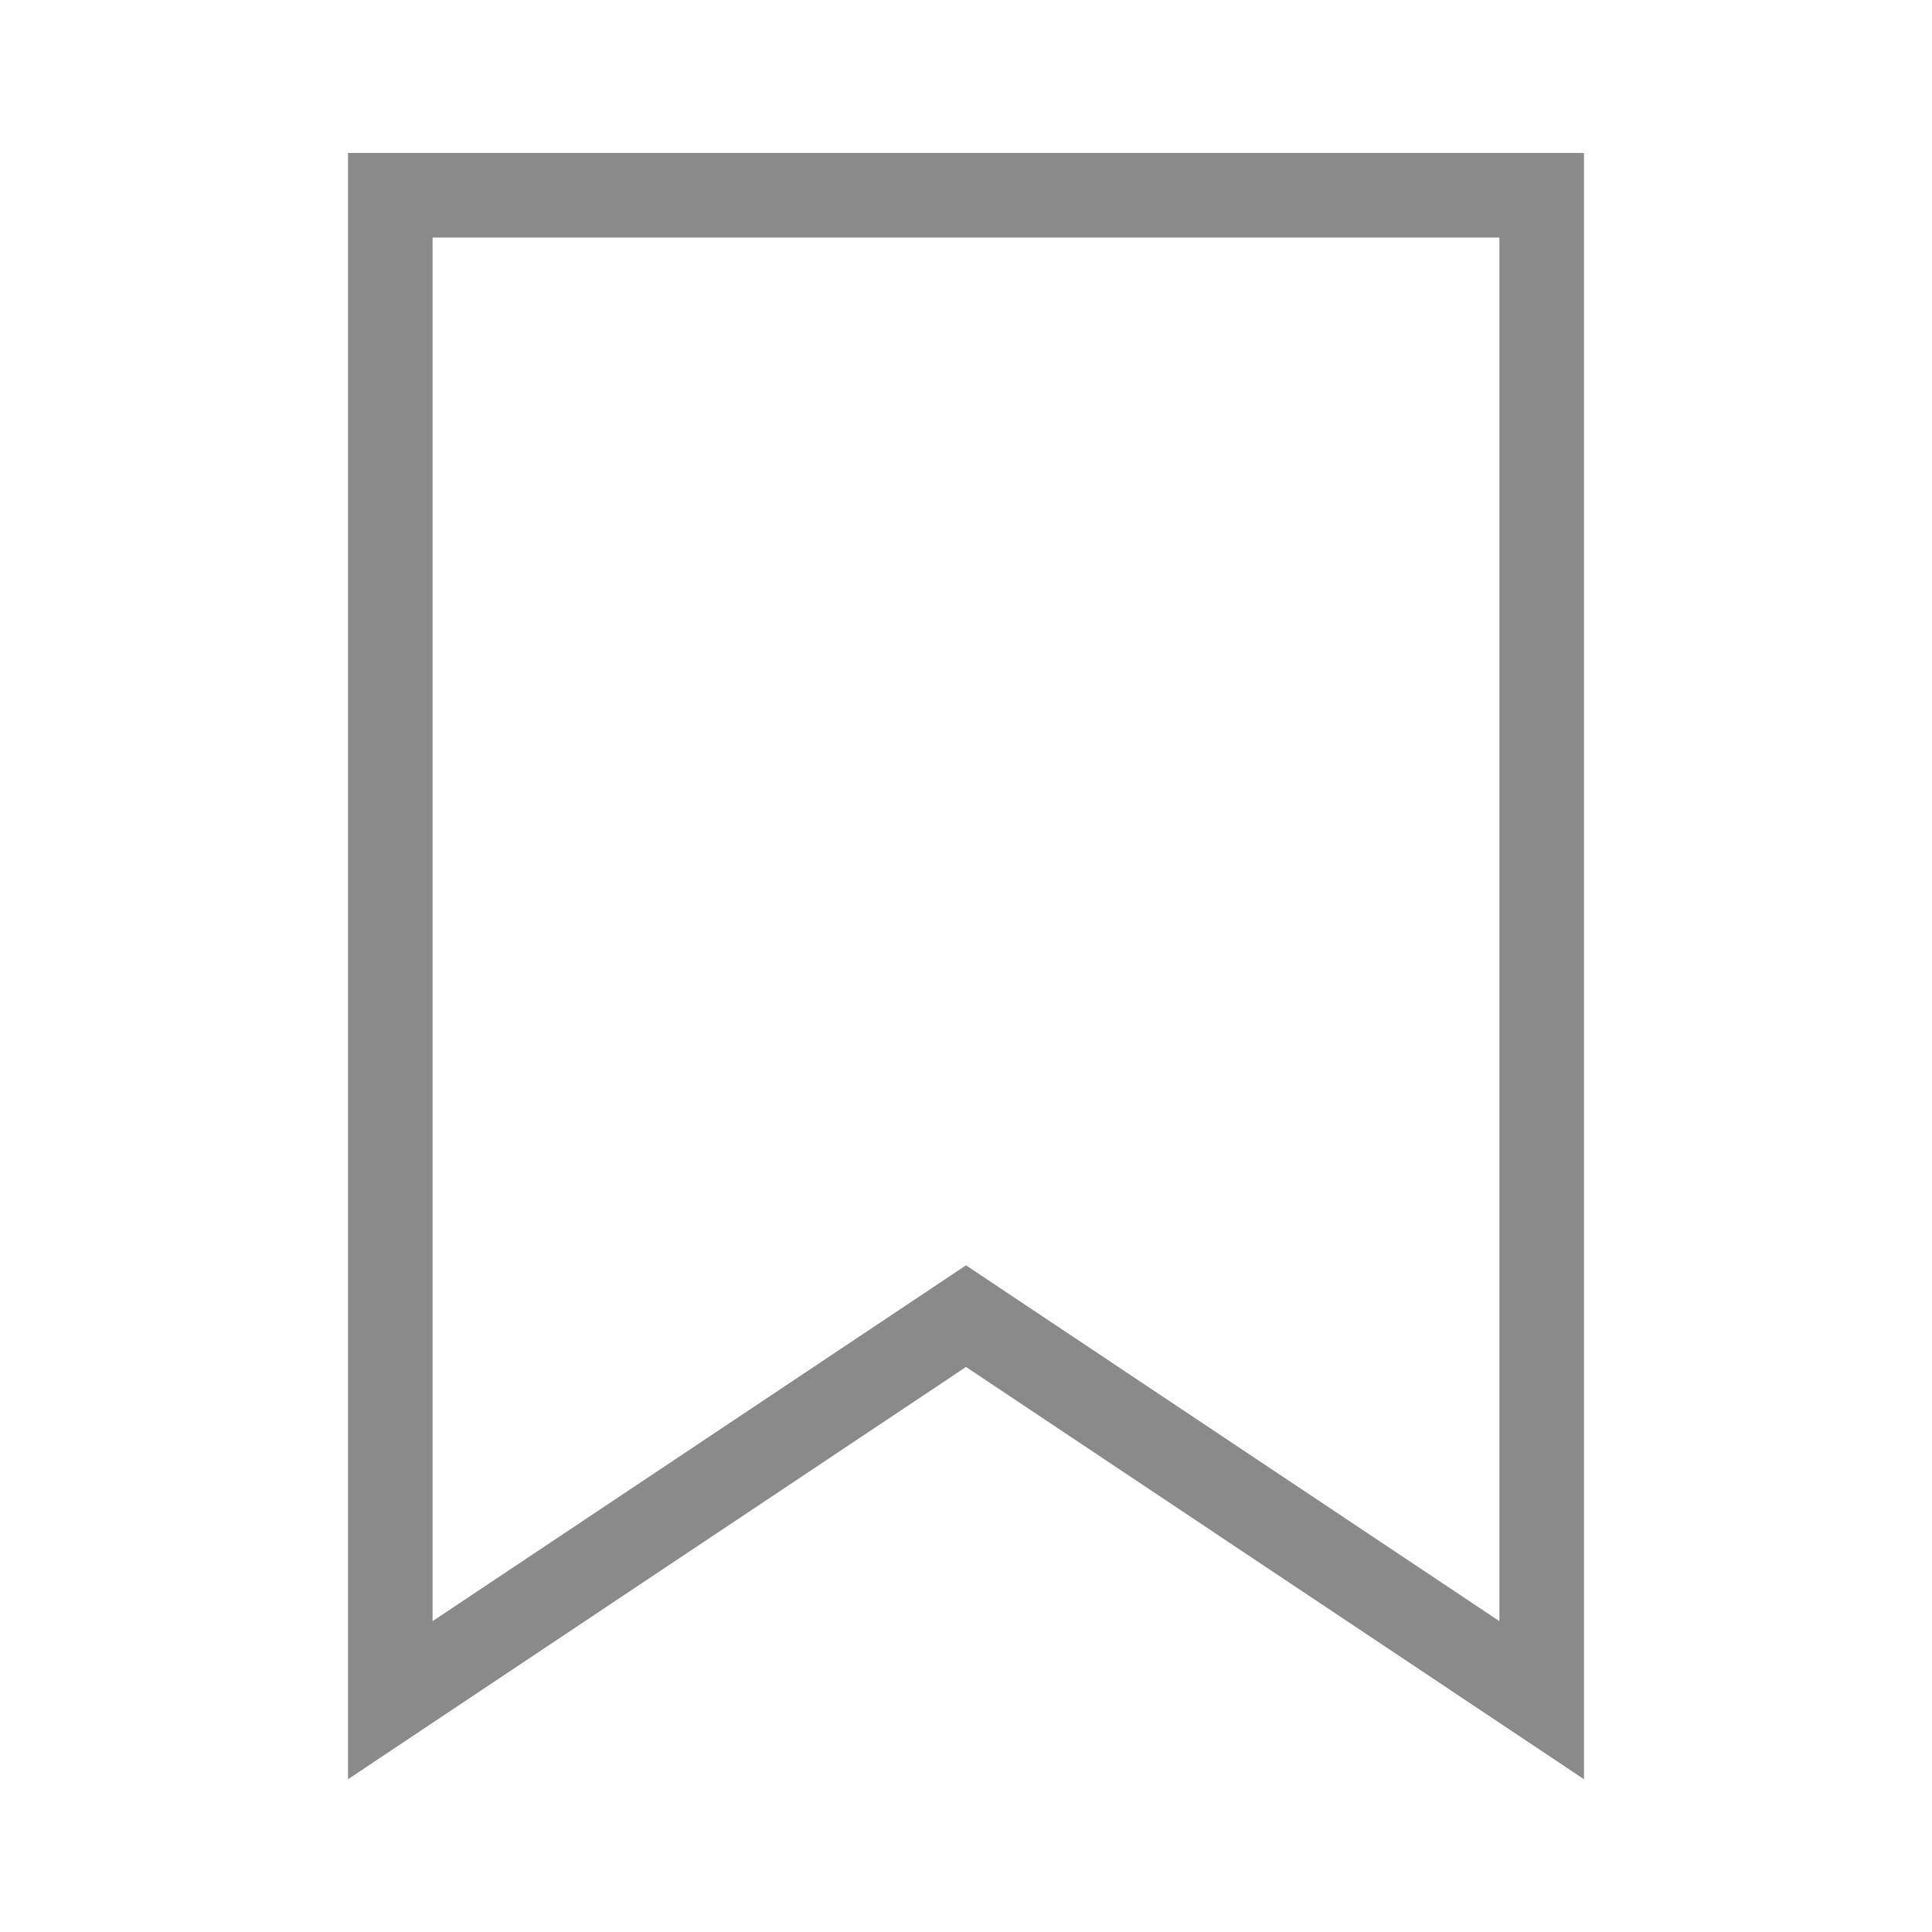
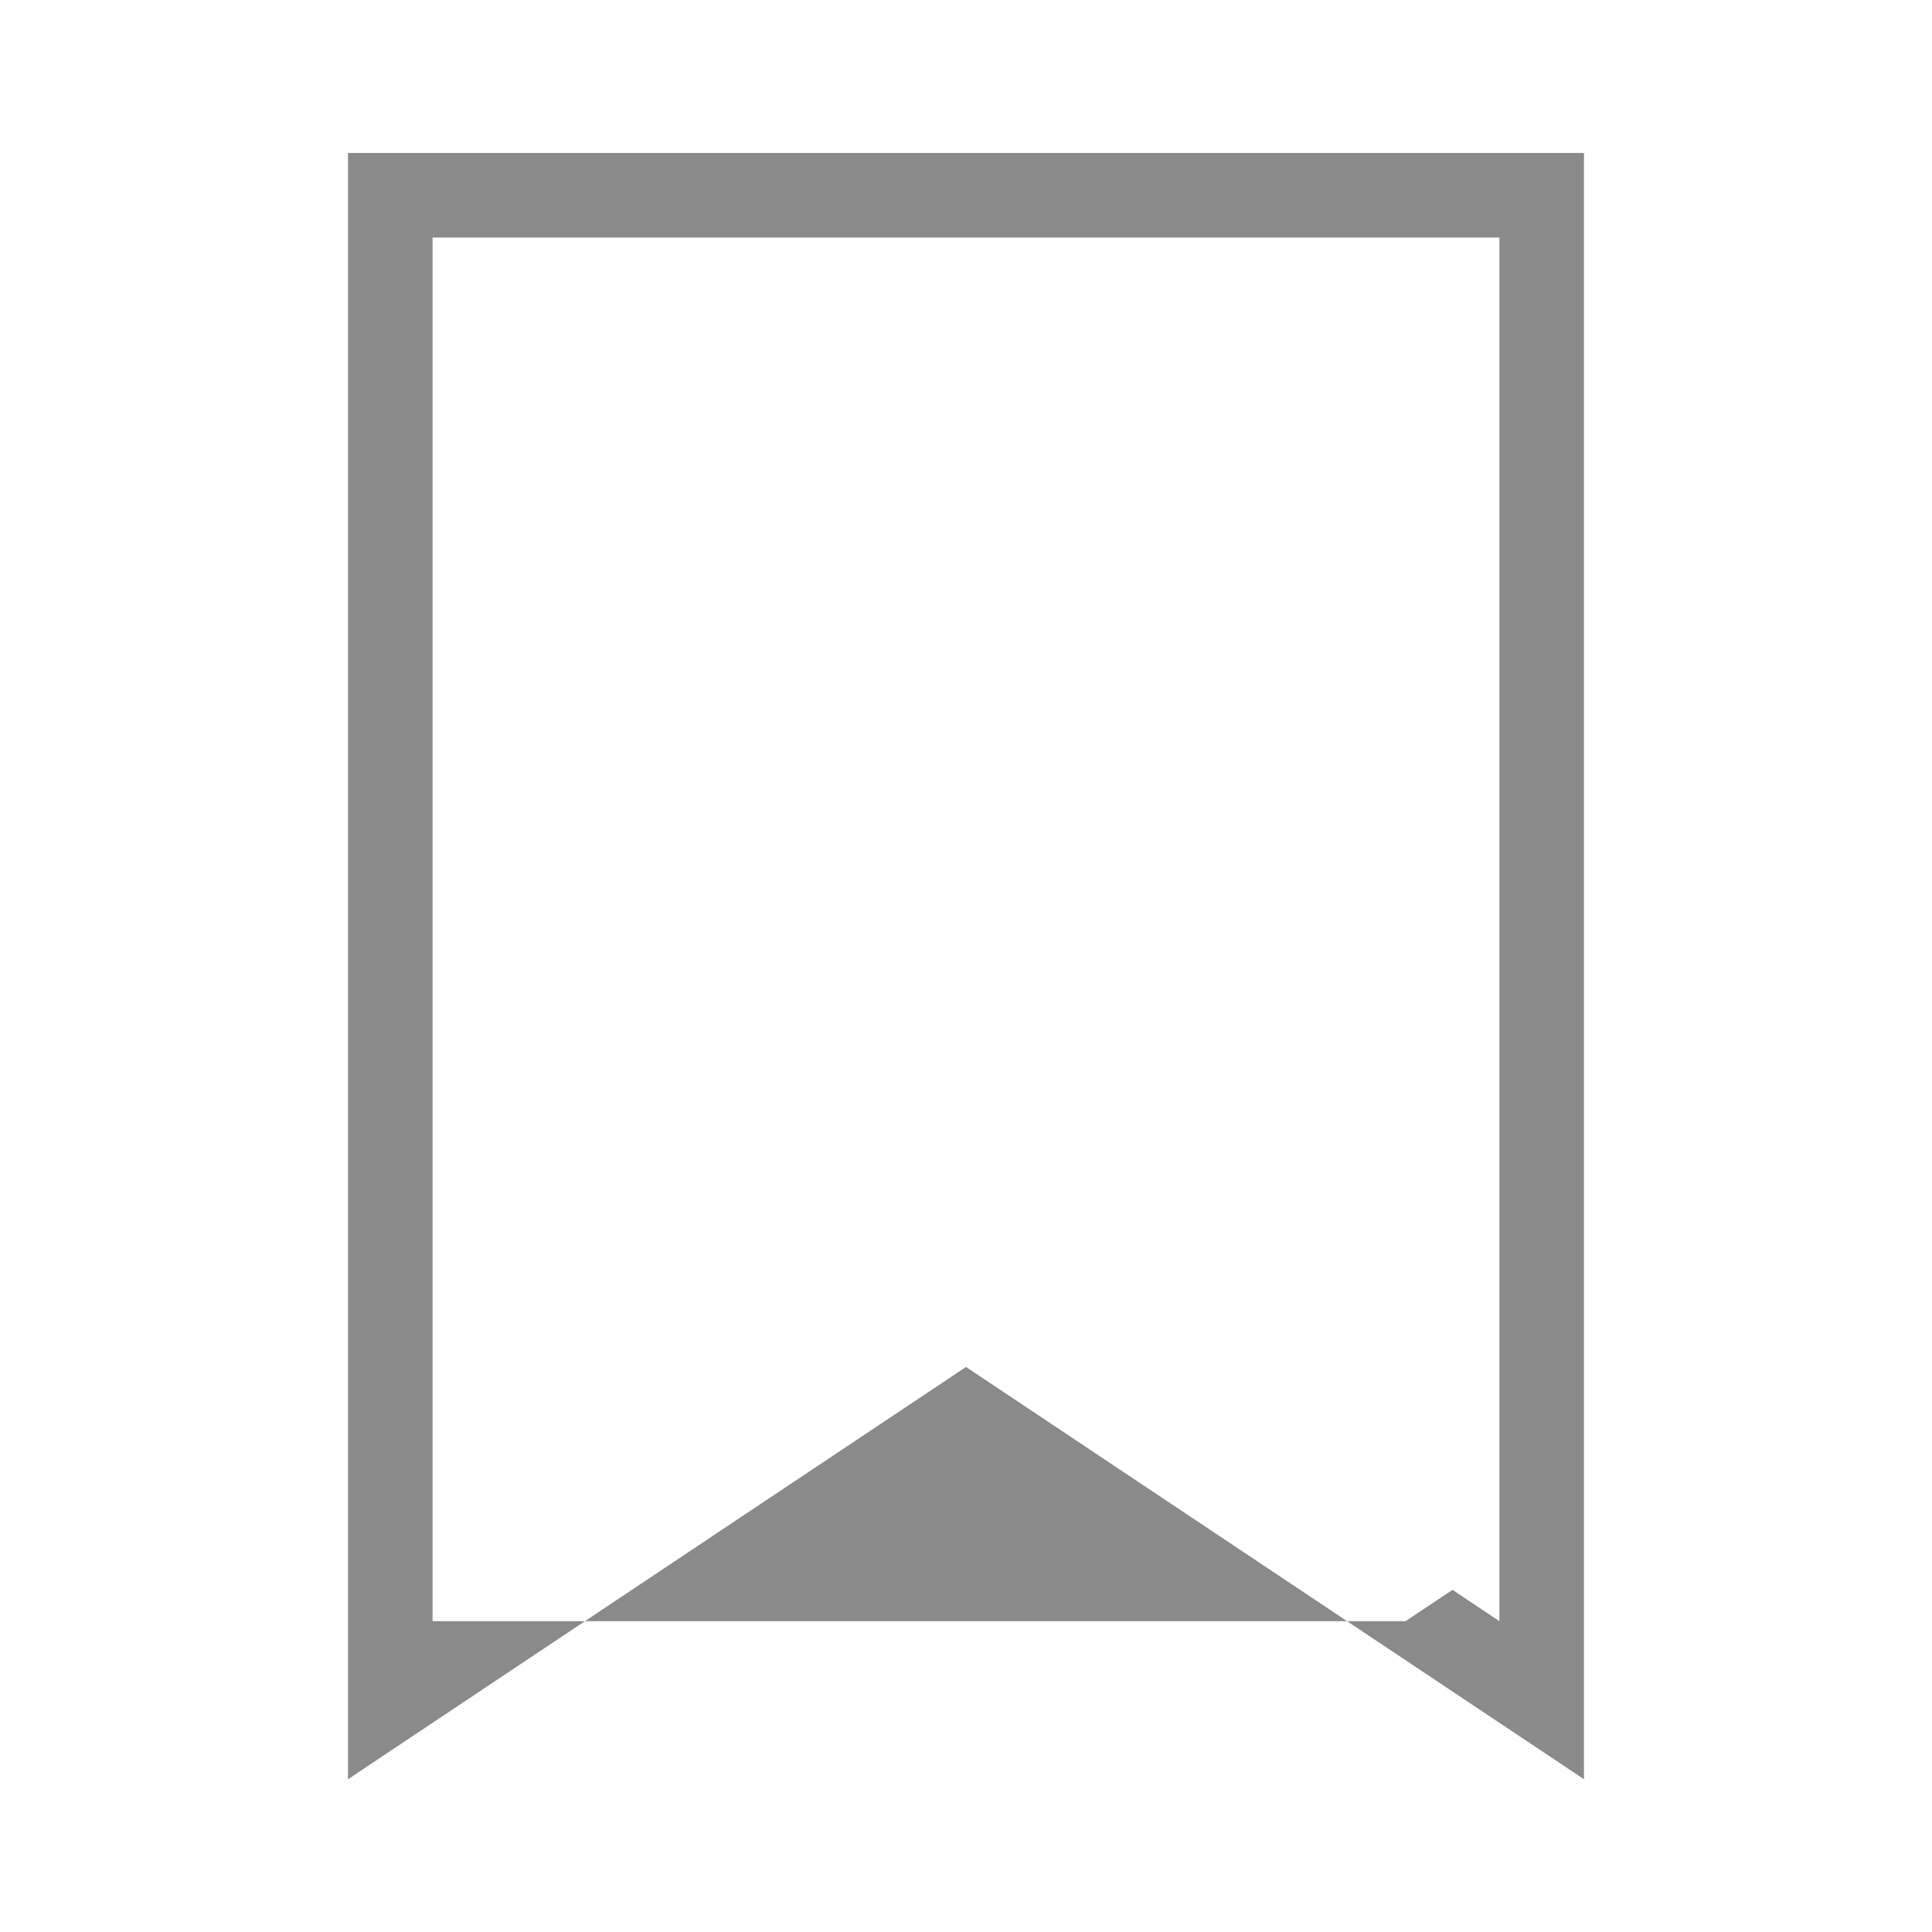
<svg xmlns="http://www.w3.org/2000/svg" t="1674036169110" class="icon" viewBox="0 0 1024 1024" version="1.1" p-id="19292" width="1500" height="1500">
-   <path d="M794.721 125.898V859.251L536.874 687.239l-24.874-16.593-24.874 16.593L229.279 859.251V125.898h565.441m44.821-44.821H184.458V943.03l327.542-218.505L839.542 943.03V81.077z" fill="#8a8a8a" p-id="19293" />
+   <path d="M794.721 125.898V859.251l-24.874-16.593-24.874 16.593L229.279 859.251V125.898h565.441m44.821-44.821H184.458V943.03l327.542-218.505L839.542 943.03V81.077z" fill="#8a8a8a" p-id="19293" />
</svg>